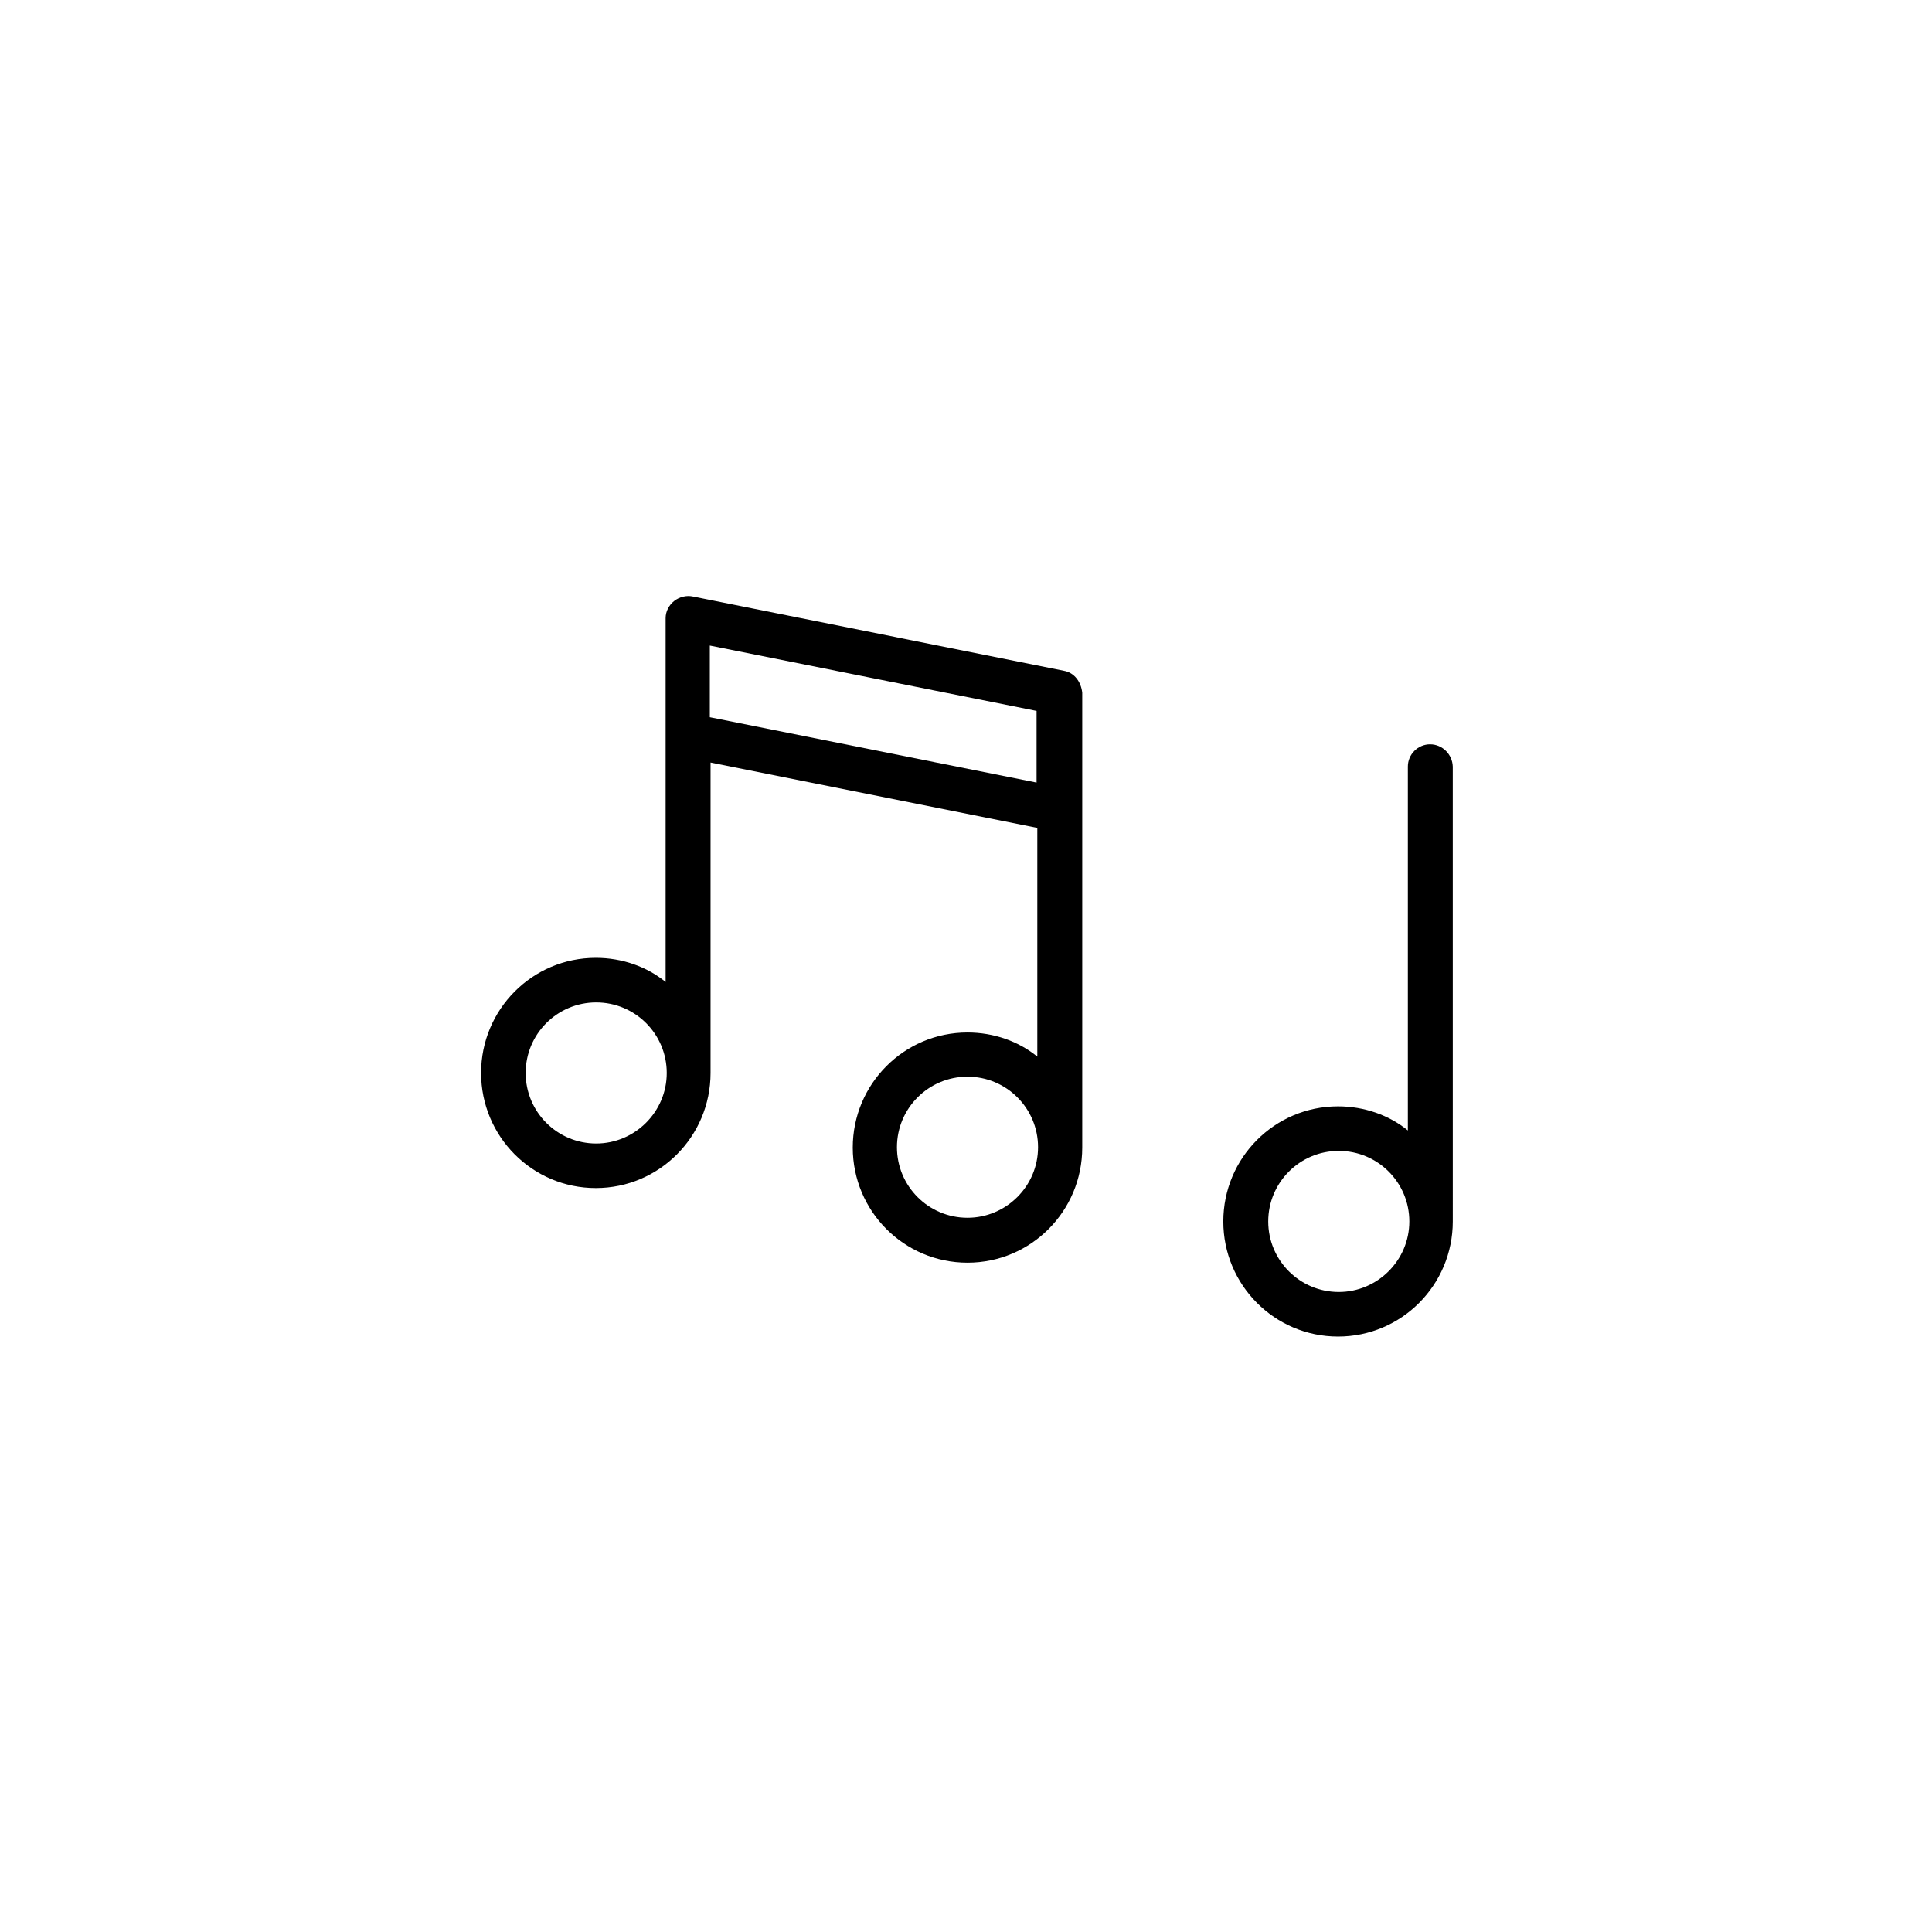
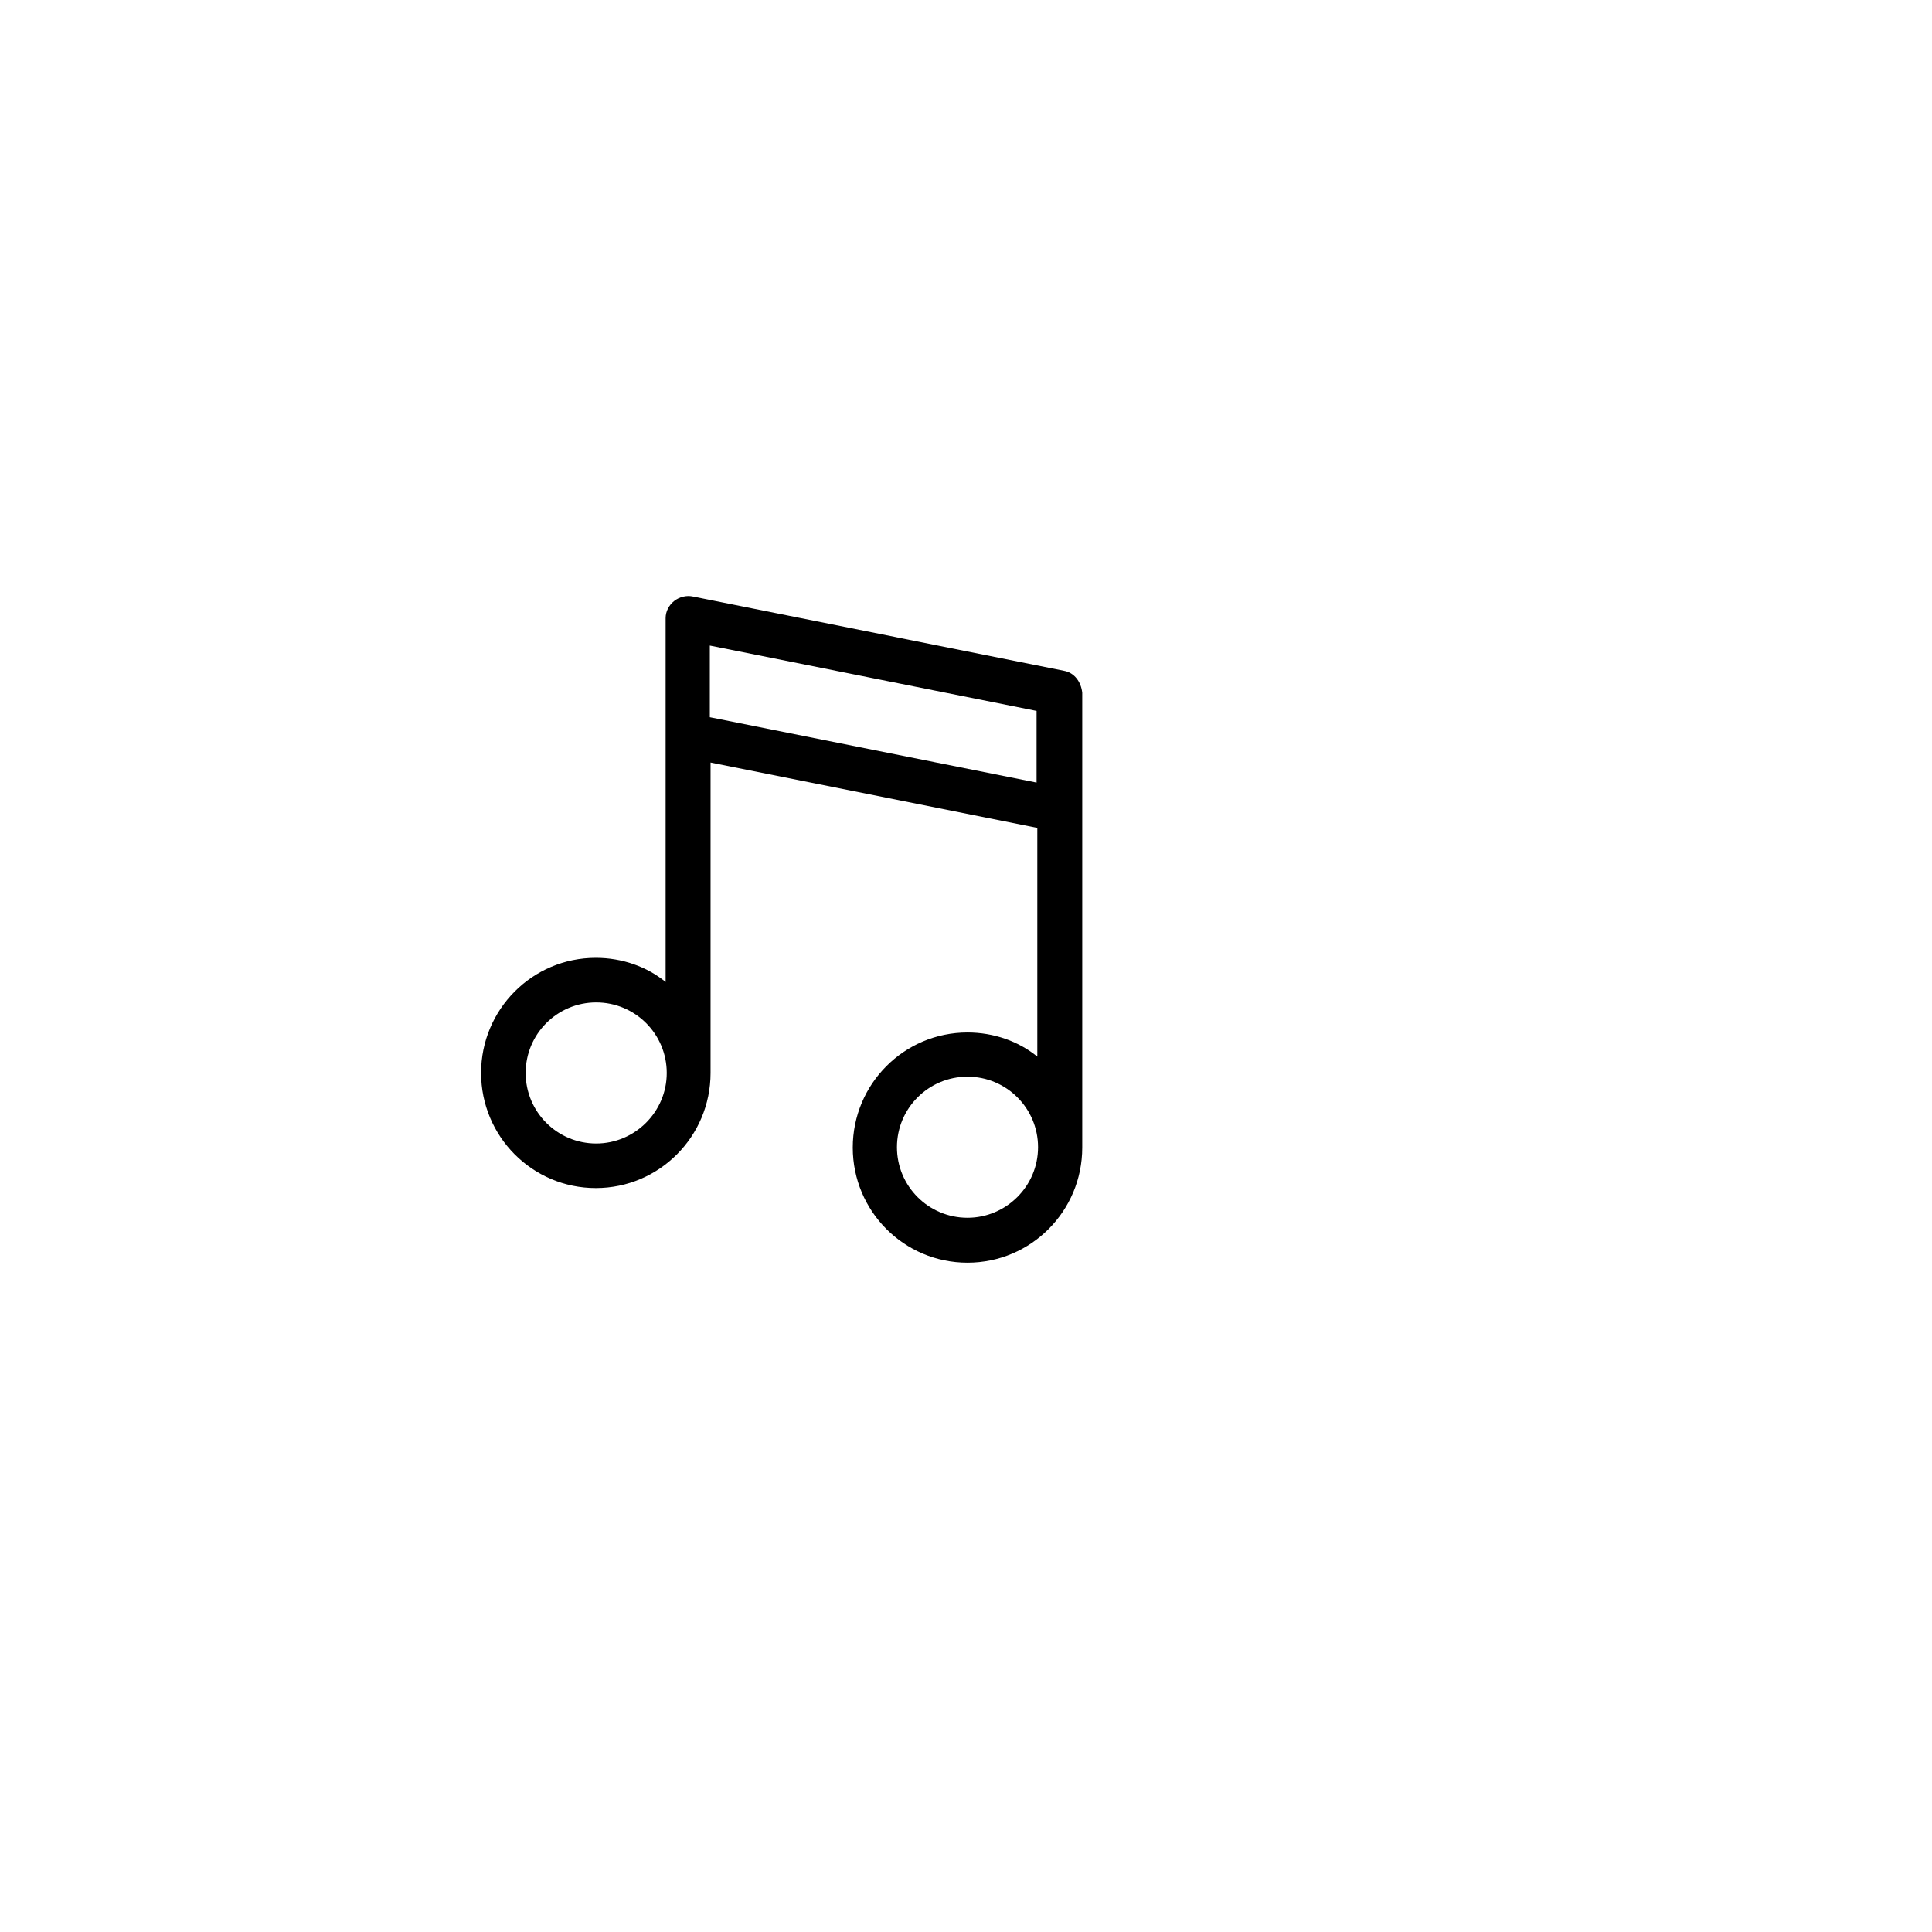
<svg xmlns="http://www.w3.org/2000/svg" fill="#000000" width="800px" height="800px" version="1.1" viewBox="144 144 512 512">
  <g>
    <path d="m425.98 321.77-98.301-19.68c-1.77-0.395-3.641 0.098-5.019 1.18s-2.262 2.754-2.262 4.527v96.434c-4.922-4.035-11.512-6.394-18.5-6.394-16.828 0-30.406 13.676-30.406 30.504s13.578 30.504 30.406 30.504 30.406-13.676 30.406-30.504v-82.262l86.594 17.32v60.613c-4.922-4.035-11.512-6.394-18.5-6.394-16.828 0-30.406 13.676-30.406 30.504s13.578 30.504 30.406 30.504 30.406-13.676 30.406-30.504v-120.54c-0.297-2.859-2.07-5.32-4.824-5.812zm-123.98 125.27c-10.332 0-18.695-8.363-18.695-18.695 0-10.332 8.363-18.695 18.695-18.695 10.332 0 18.695 8.363 18.695 18.695 0 10.328-8.461 18.695-18.695 18.695zm30.109-131.96 86.594 17.32v18.992l-86.594-17.32zm68.289 151.64c-10.332 0-18.695-8.363-18.695-18.695s8.363-18.695 18.695-18.695 18.695 8.363 18.695 18.695c0.004 10.332-8.461 18.695-18.695 18.695z" />
-     <path d="m523 341.25c-3.246 0-5.902 2.656-5.902 5.902v96.434c-4.922-4.035-11.512-6.394-18.5-6.394-16.828 0-30.406 13.676-30.406 30.504s13.578 30.504 30.406 30.504 30.406-13.676 30.406-30.504l-0.004-120.54c-0.098-3.246-2.754-5.902-6-5.902zm-24.207 145.14c-10.332 0-18.695-8.363-18.695-18.695s8.363-18.695 18.695-18.695 18.695 8.363 18.695 18.695-8.461 18.695-18.695 18.695z" />
  </g>
</svg>